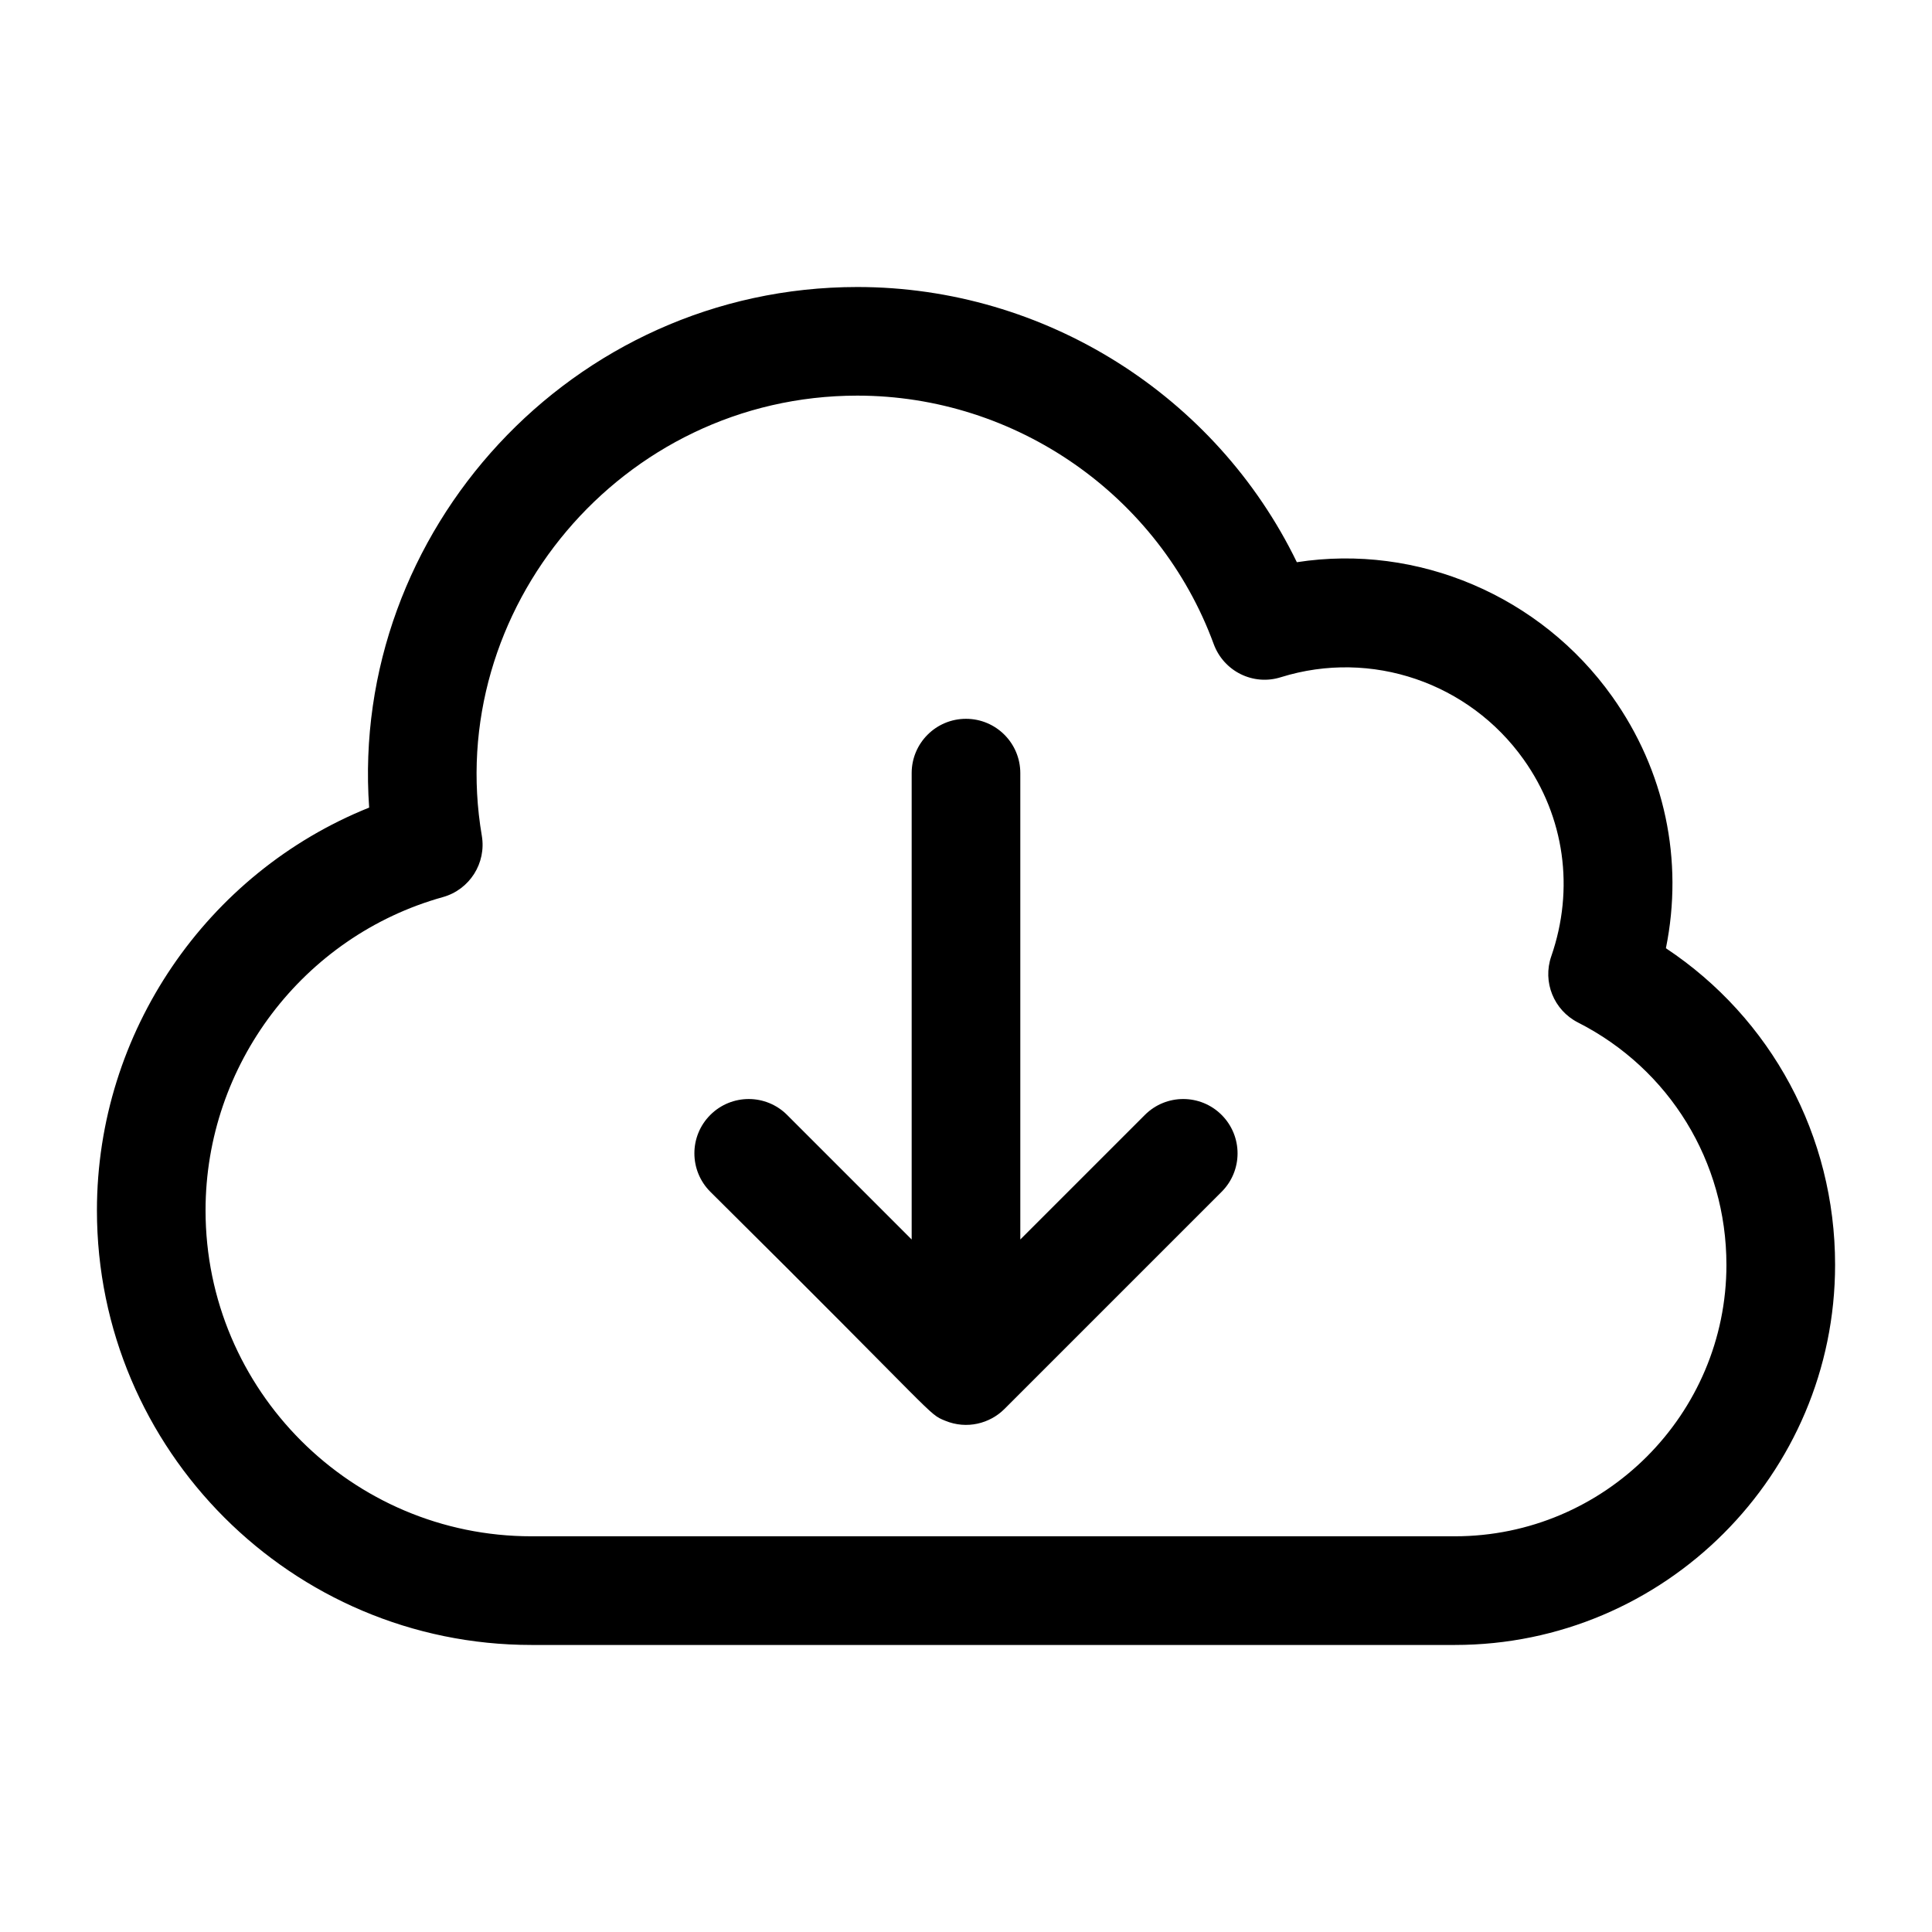
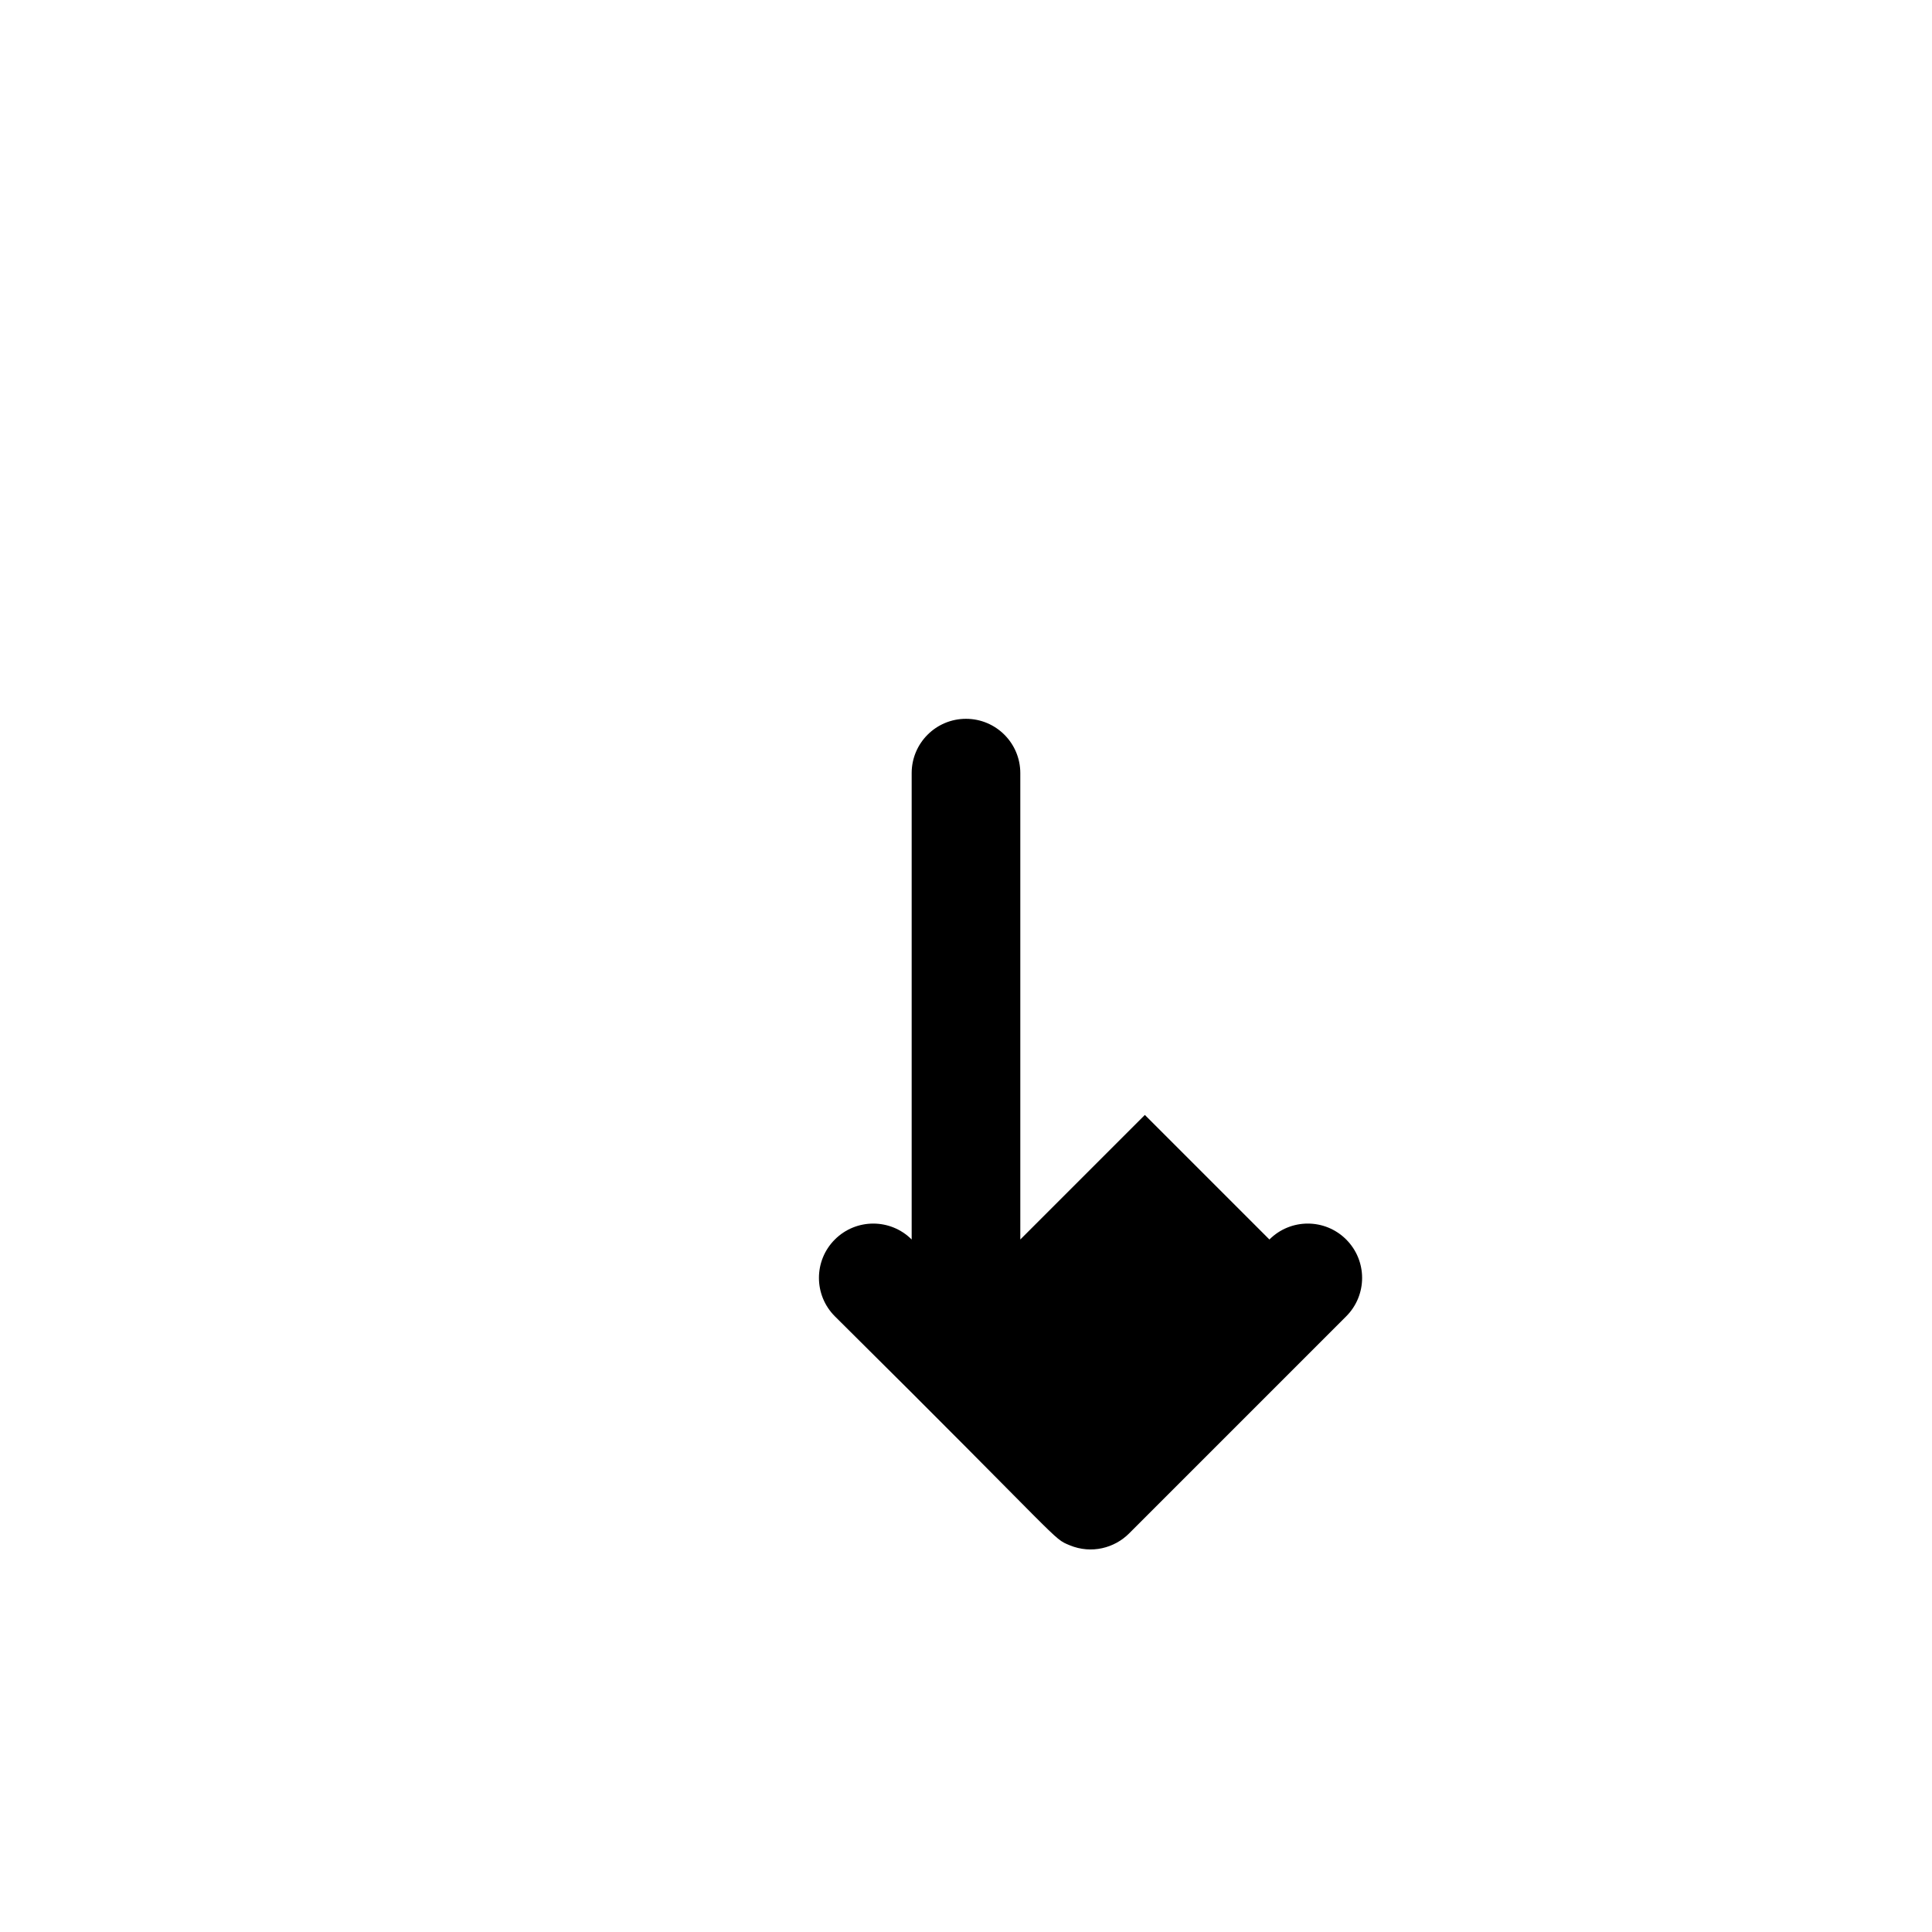
<svg xmlns="http://www.w3.org/2000/svg" fill="#000000" width="800px" height="800px" version="1.1" viewBox="144 144 512 512">
  <g>
-     <path d="m571.23 328.57c-18.949-26.637-51.543-40.555-83.551-35.578-21.402-44.098-66.715-72.93-116.47-72.93-75.723 0-134.54 64.863-129.38 137.96-43.031 17.277-72.141 59.531-72.141 106.75 0 63.496 51.66 115.16 115.16 115.16h244.71c55.562 0 100.76-45.207 100.76-100.76 0-34.172-16.91-65.34-44.836-83.879 4.723-23.277-0.246-47.051-14.246-66.715zm30.293 150.59c0 39.684-32.289 71.973-71.973 71.973h-244.71c-47.625 0-86.367-38.742-86.367-86.367 0-38.543 25.859-72.691 62.887-83.023 7.106-1.98 11.562-9.012 10.324-16.277-10.18-59.766 36.926-116.62 99.523-116.62 42.031 0 79.984 26.457 94.441 65.844 2.656 7.211 10.465 11.105 17.809 8.773 24.043-7.492 49.902 1.531 64.312 21.789 10.859 15.254 13.531 34.273 7.332 52.18-2.356 6.789 0.668 14.281 7.086 17.543 24.262 12.328 39.332 36.914 39.332 64.184z" />
-     <path d="m447.4 439.47-33.008 33.008v-123.59c0-7.957-6.445-14.395-14.395-14.395-7.949 0-14.395 6.438-14.395 14.395v123.59l-33.008-33.008c-5.621-5.621-14.73-5.621-20.355 0s-5.621 14.73 0 20.355c61.367 60.824 57.484 58.711 62.258 60.688 5.727 2.367 11.855 0.723 15.688-3.117l57.566-57.566c5.621-5.621 5.621-14.73 0-20.355-5.621-5.629-14.727-5.629-20.352-0.004z" />
+     <path d="m447.4 439.47-33.008 33.008v-123.59c0-7.957-6.445-14.395-14.395-14.395-7.949 0-14.395 6.438-14.395 14.395v123.59c-5.621-5.621-14.73-5.621-20.355 0s-5.621 14.73 0 20.355c61.367 60.824 57.484 58.711 62.258 60.688 5.727 2.367 11.855 0.723 15.688-3.117l57.566-57.566c5.621-5.621 5.621-14.73 0-20.355-5.621-5.629-14.727-5.629-20.352-0.004z" />
  </g>
</svg>